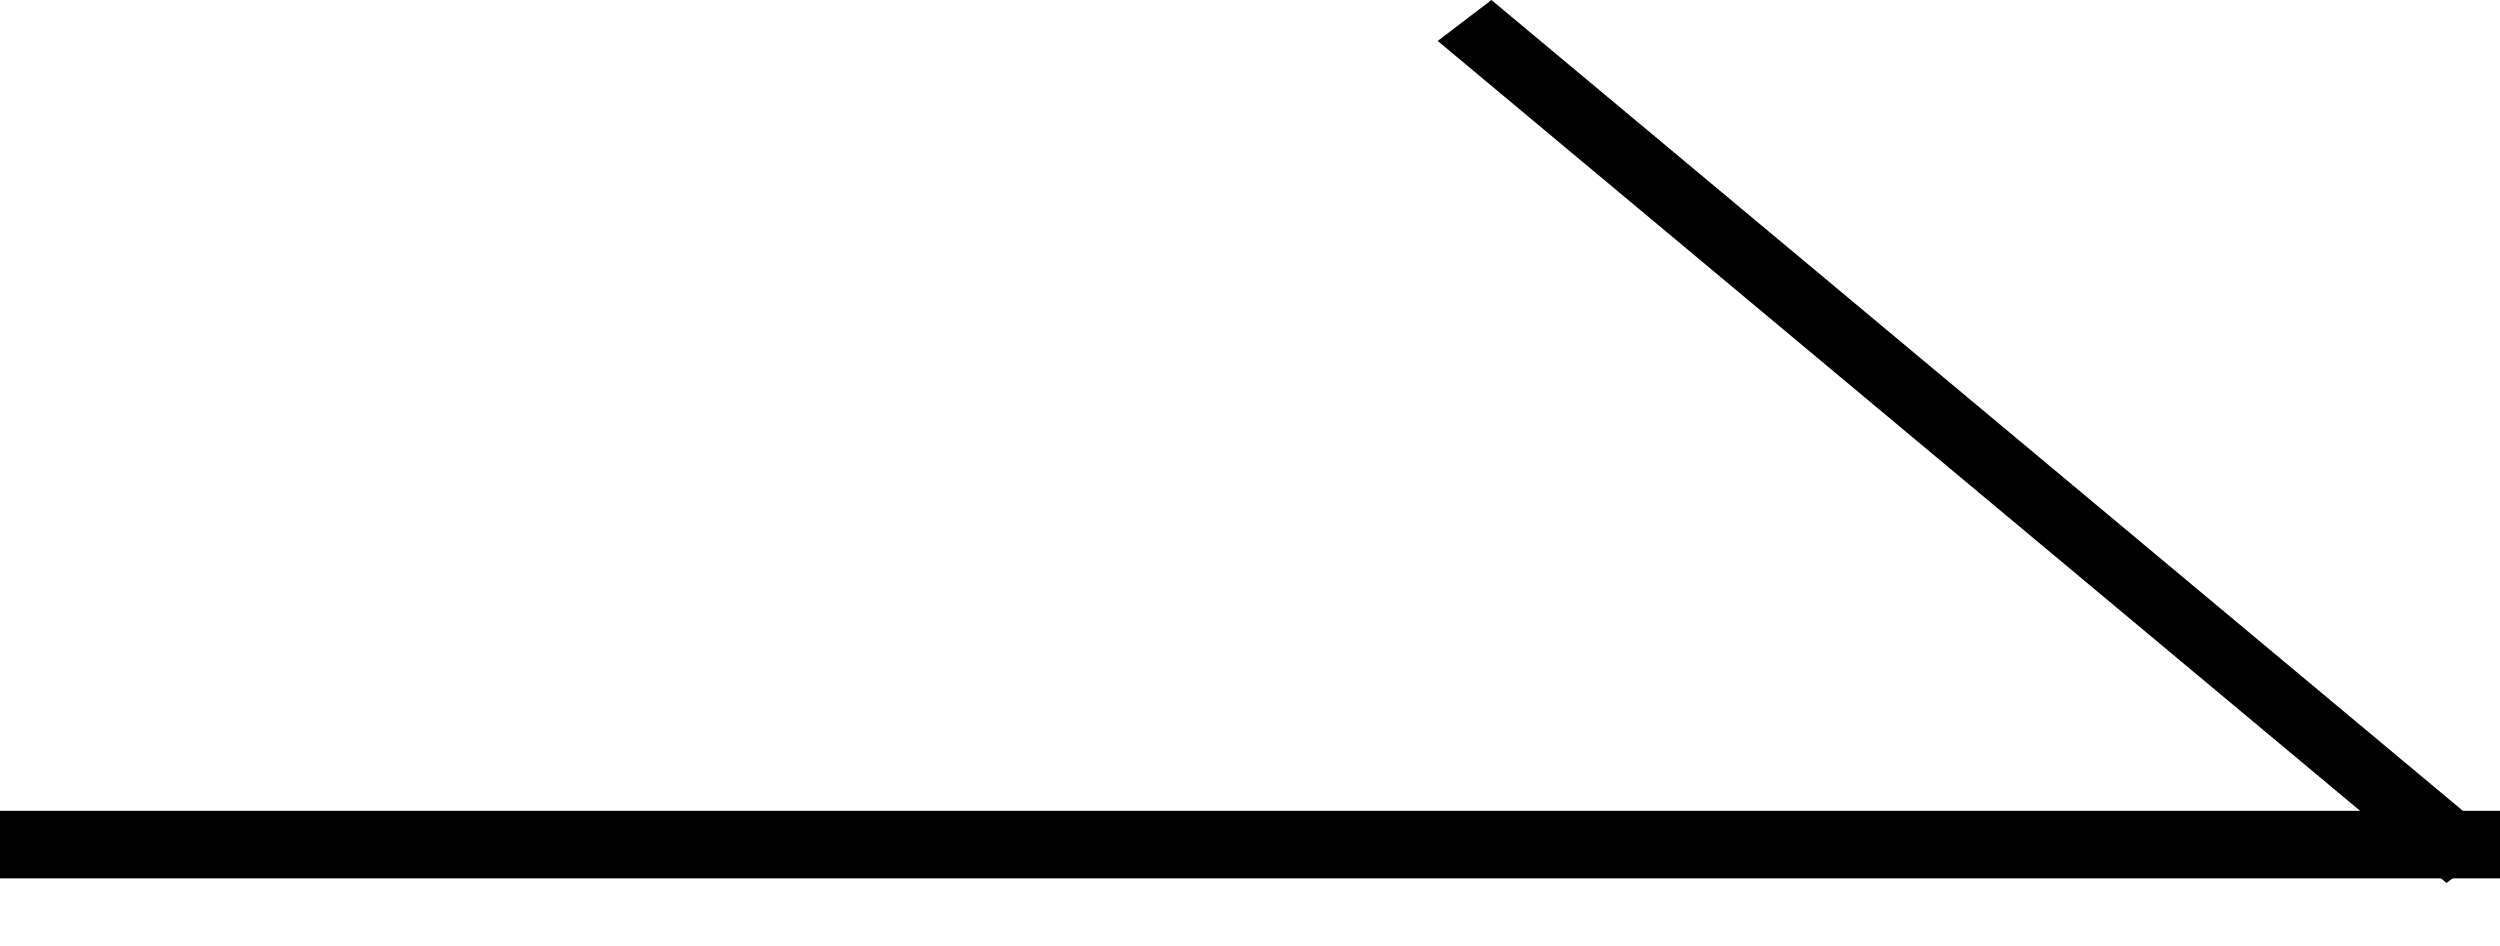
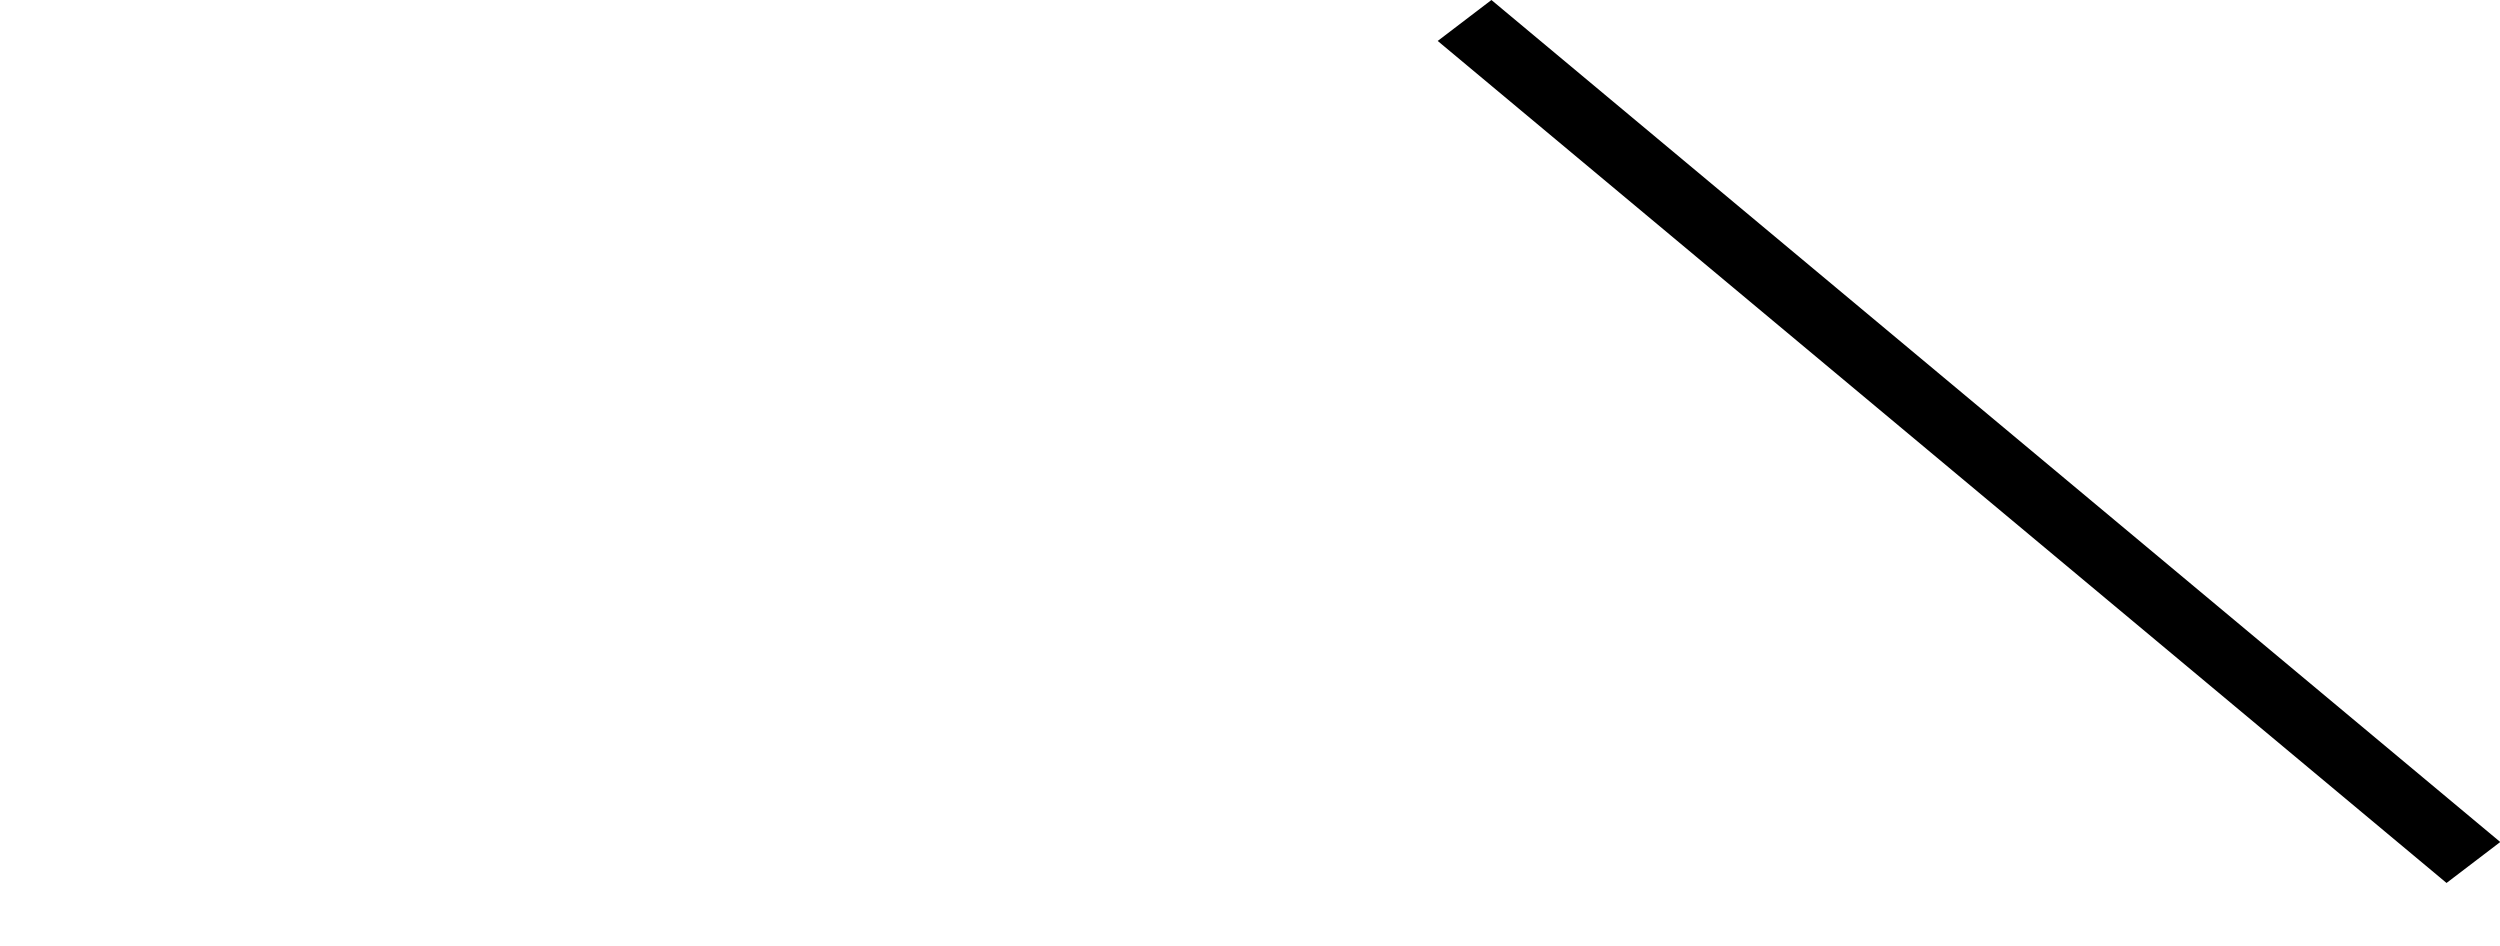
<svg xmlns="http://www.w3.org/2000/svg" width="37" height="14" viewBox="0 0 37 14" fill="none">
-   <line y1="-0.5" x2="37" y2="-0.5" transform="matrix(-1 0 0 1 37 13)" stroke="black" />
  <line y1="-0.5" x2="19.441" y2="-0.5" transform="matrix(0.768 0.641 0.795 -0.606 22.073 6.10352e-05)" stroke="black" />
</svg>